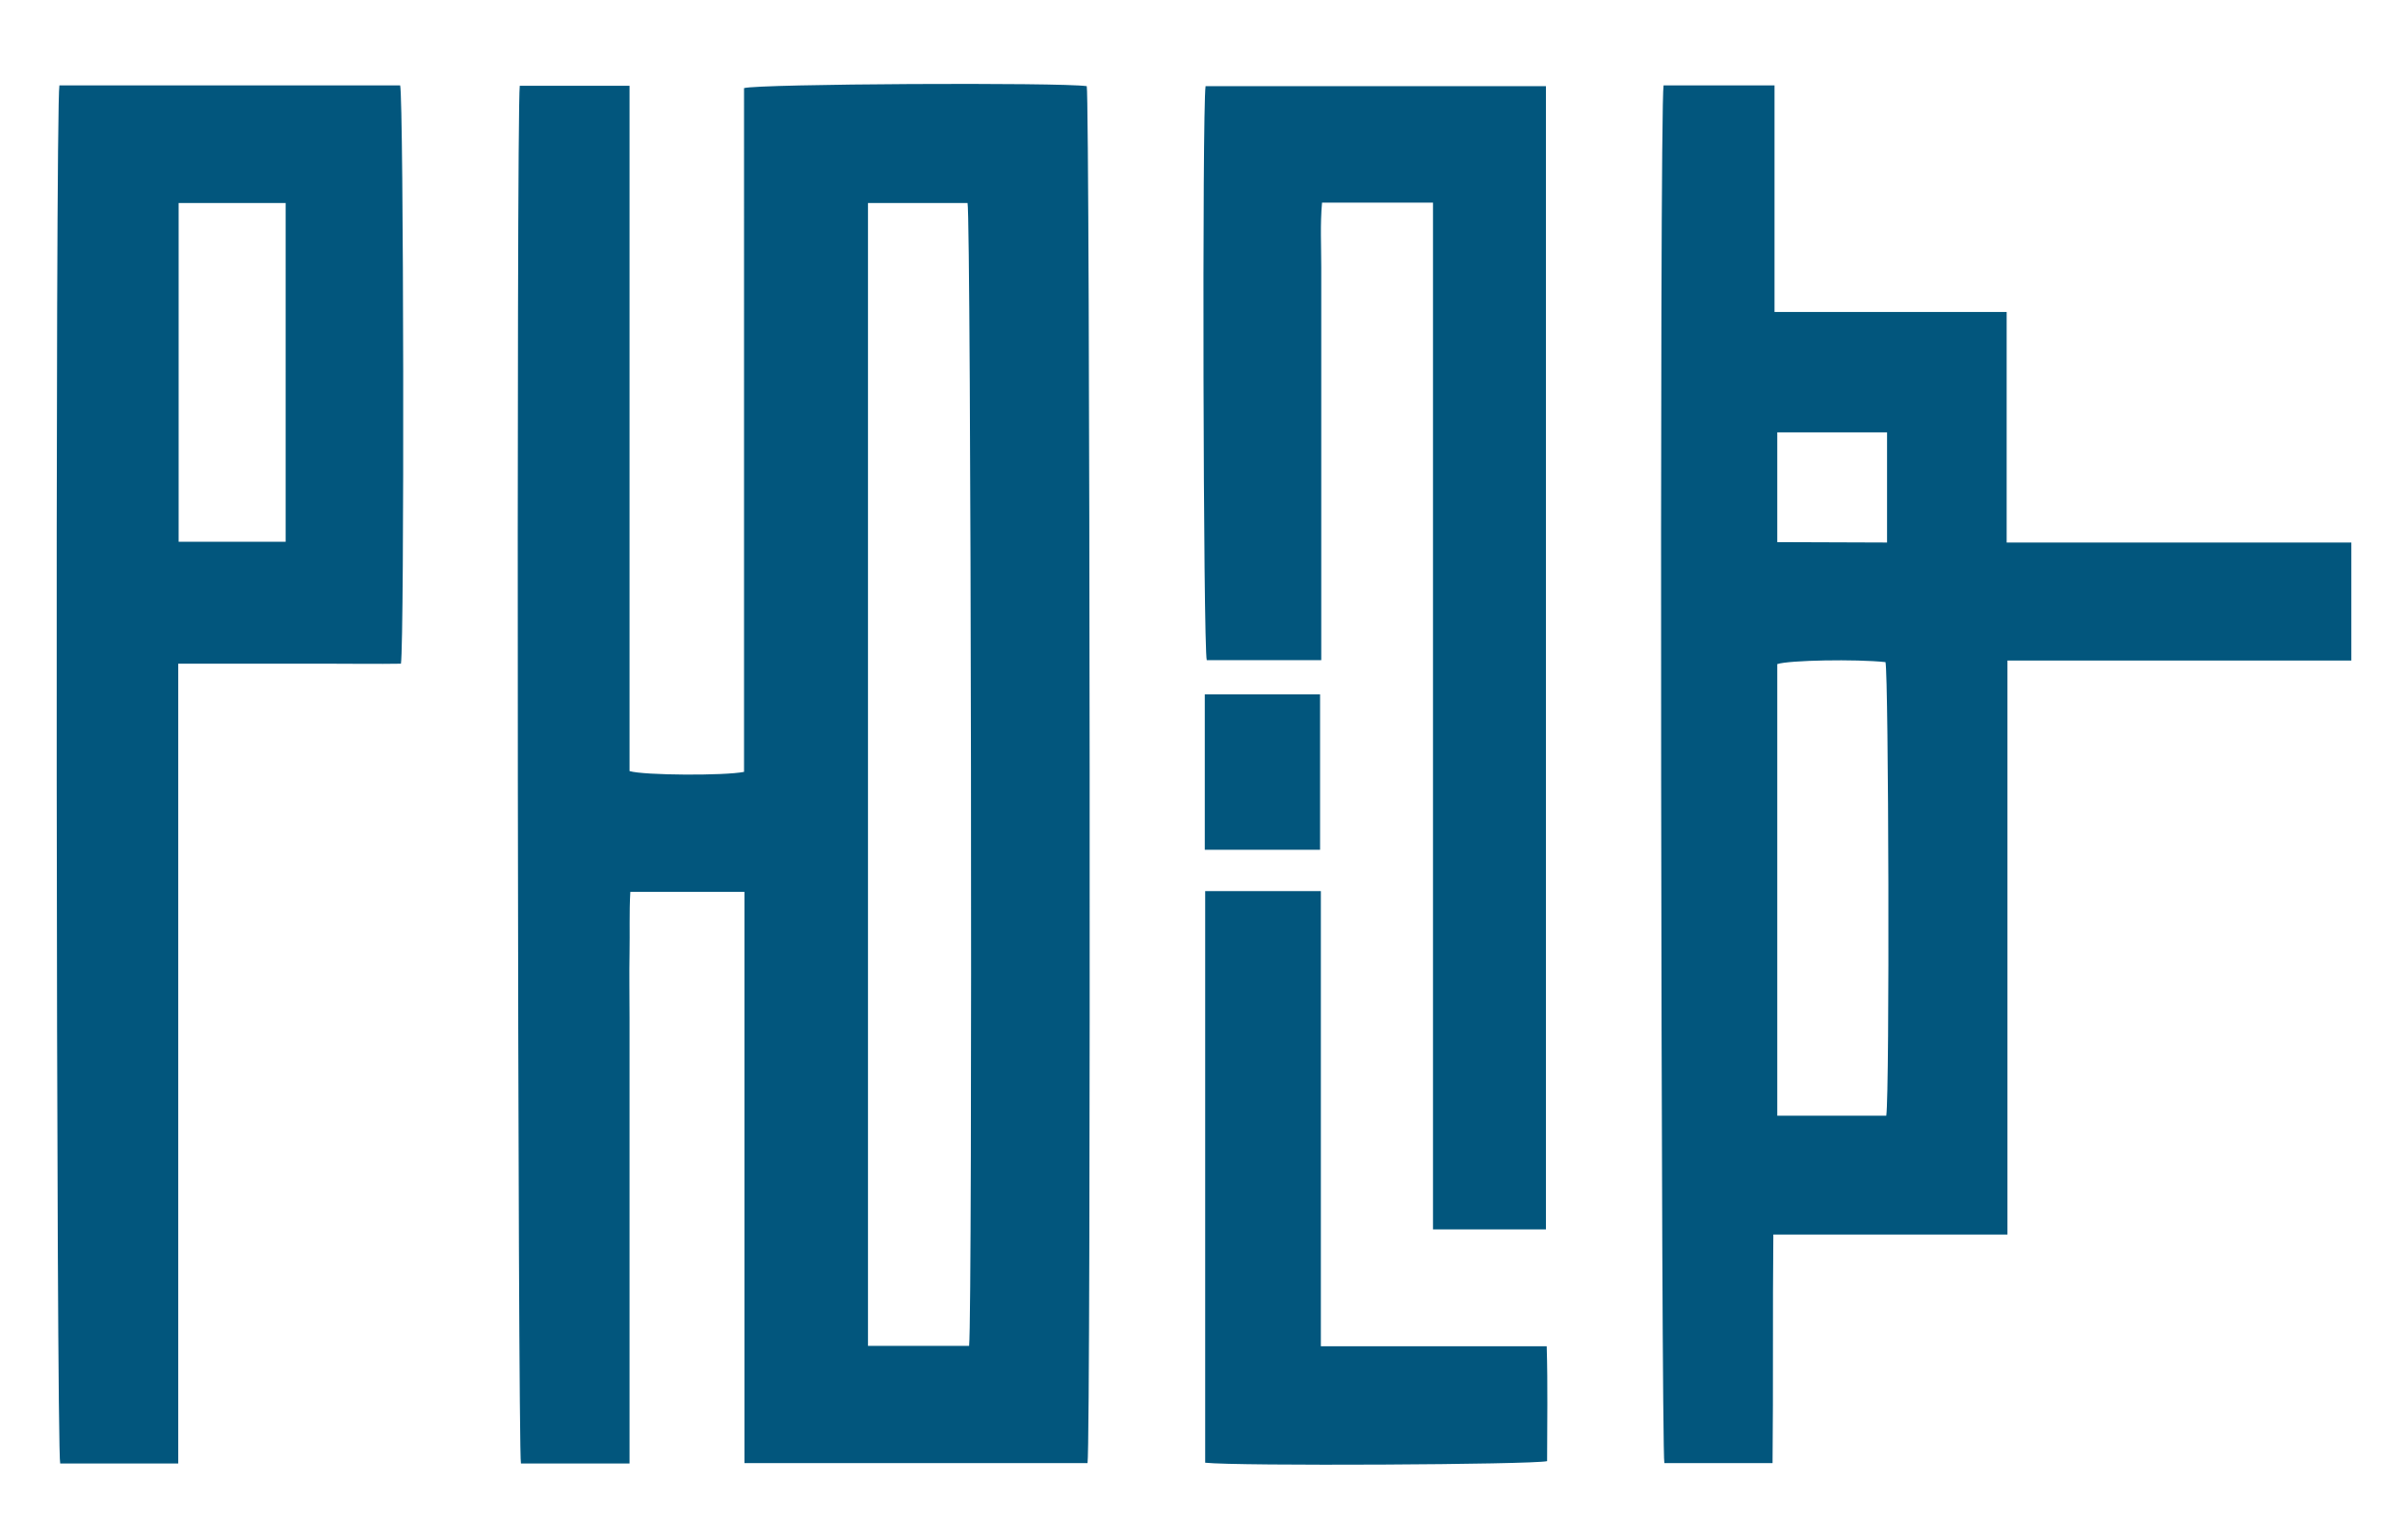
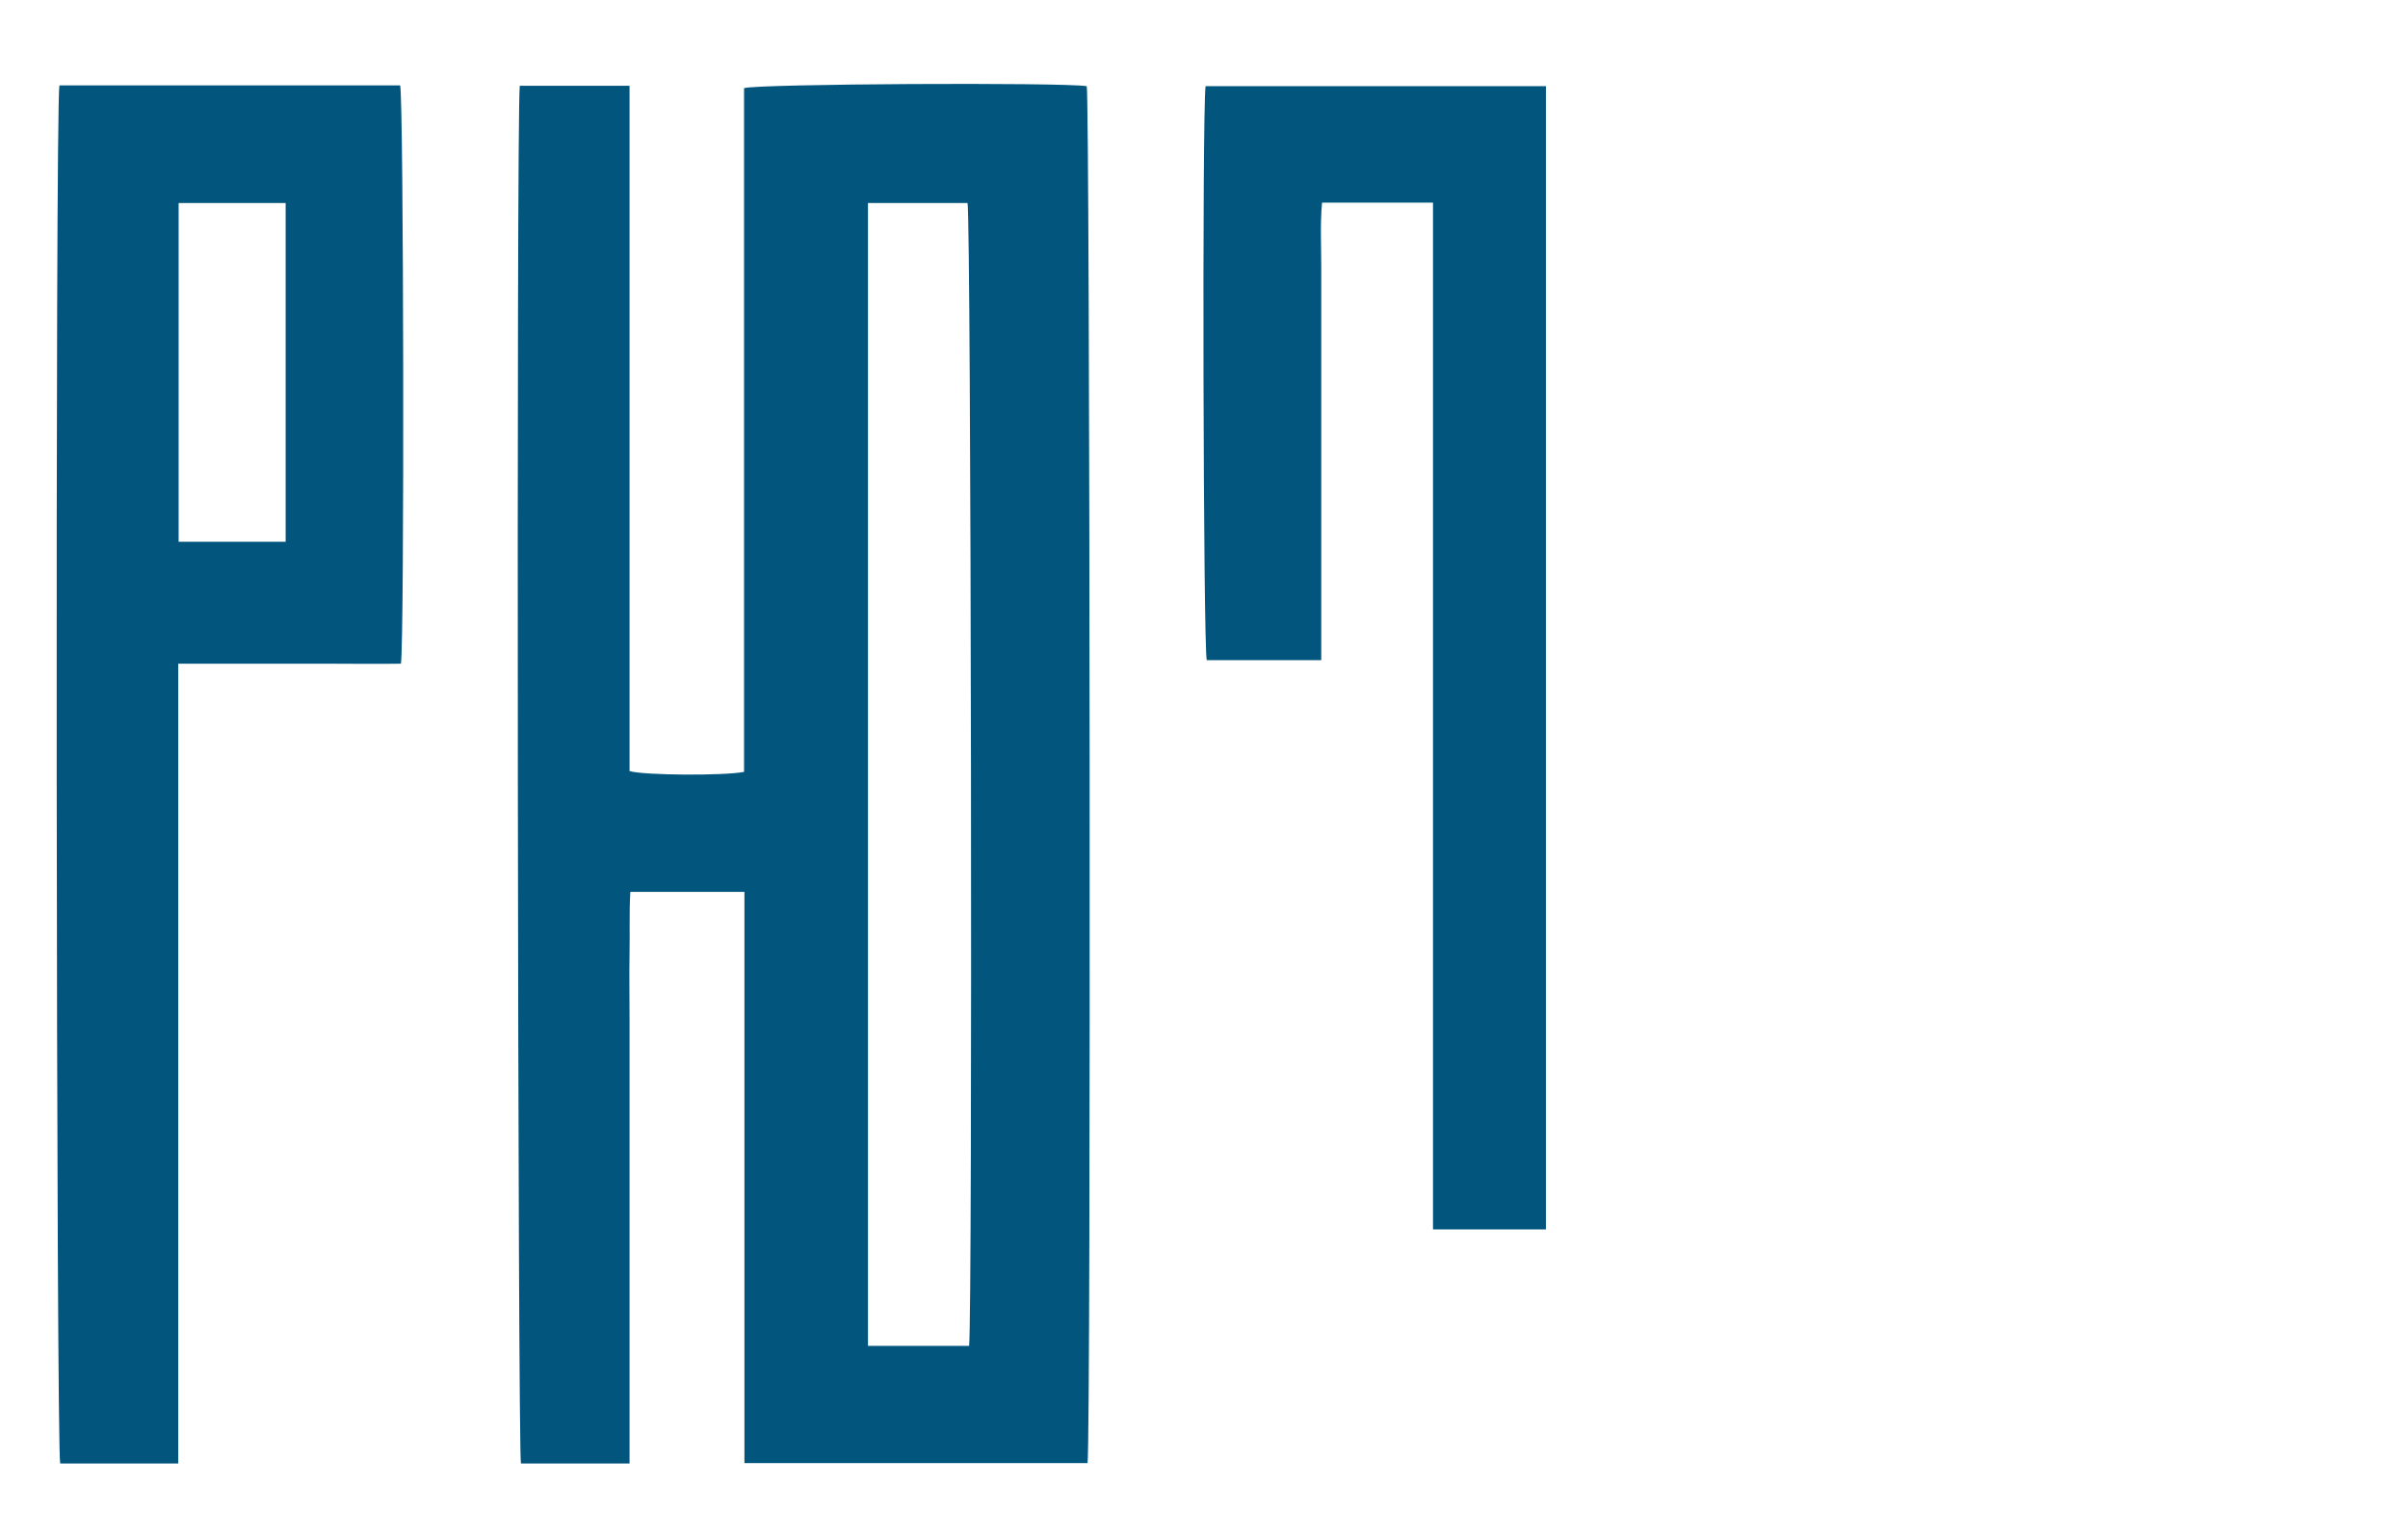
<svg xmlns="http://www.w3.org/2000/svg" version="1.1" id="Layer_1" x="0px" y="0px" viewBox="0 0 612 391.1" style="enable-background:new 0 0 612 391.1;" xml:space="preserve">
  <style type="text/css">
	.st0{fill:#02567D;}
</style>
  <g>
    <path class="st0" d="M132.1,21.8H160v174.2c3.7,1.1,24.2,1.2,29.1,0.2V22.4c3.5-1.1,80.5-1.5,87.1-0.5c0.8,3.3,1.1,343.9,0.2,350   h-87.2V226.7h-29c-0.3,5.1-0.1,10.4-0.2,15.6c-0.1,5.2,0,10.9,0,16.4V372h-27.6C131.6,368.8,131.2,29.6,132.1,21.8z M246.3,342.1   c0.9-8.6,0.5-287.2-0.4-290.5h-25.3v290.5L246.3,342.1z" />
-     <path class="st0" d="M422.8,21.7H451v57.6h59v58.6h87.6c0,10,0,19.7,0,30c-9.9,0-19.5,0-29.2,0h-58.2v145.9c-6.8,0-13.2,0-19.7,0   h-39.8c-0.2,19.4,0,38.6-0.2,58.1h-27.5C422.2,368.7,421.7,28.6,422.8,21.7z M479.4,283.6c0.9-6.4,0.6-112.1-0.2-115.3   c-7.5-0.8-24.5-0.5-27.5,0.5v114.8H479.4z M479.6,137.9v-28h-27.9v27.9L479.6,137.9z" />
    <path class="st0" d="M15.1,21.7h86.6c0.9,3.5,1.1,141.1,0.2,147c-6,0.1-12.2,0-18.4,0H45.3V372h-30C14.3,368.8,14,27.9,15.1,21.7z    M45.4,137.7h27.2V51.6H45.4V137.7z" />
    <path class="st0" d="M364.3,51.5H336c-0.5,5.5-0.2,10.9-0.2,16.3s0,11.3,0,17v83h-29.1c-0.9-3.2-1.2-139.4-0.3-145.9h86.5v290.6   h-28.7V51.5z" />
-     <path class="st0" d="M306.3,226.5h29.4v115.7h57.4c0.3,10.1,0.1,19.7,0.1,29.2c-3.6,0.9-78.9,1.3-86.9,0.4V226.5z" />
-     <path class="st0" d="M335.5,216h-29.3v-39.5h29.3V216z" />
+     <path class="st0" d="M335.5,216h-29.3v-39.5V216z" />
  </g>
</svg>